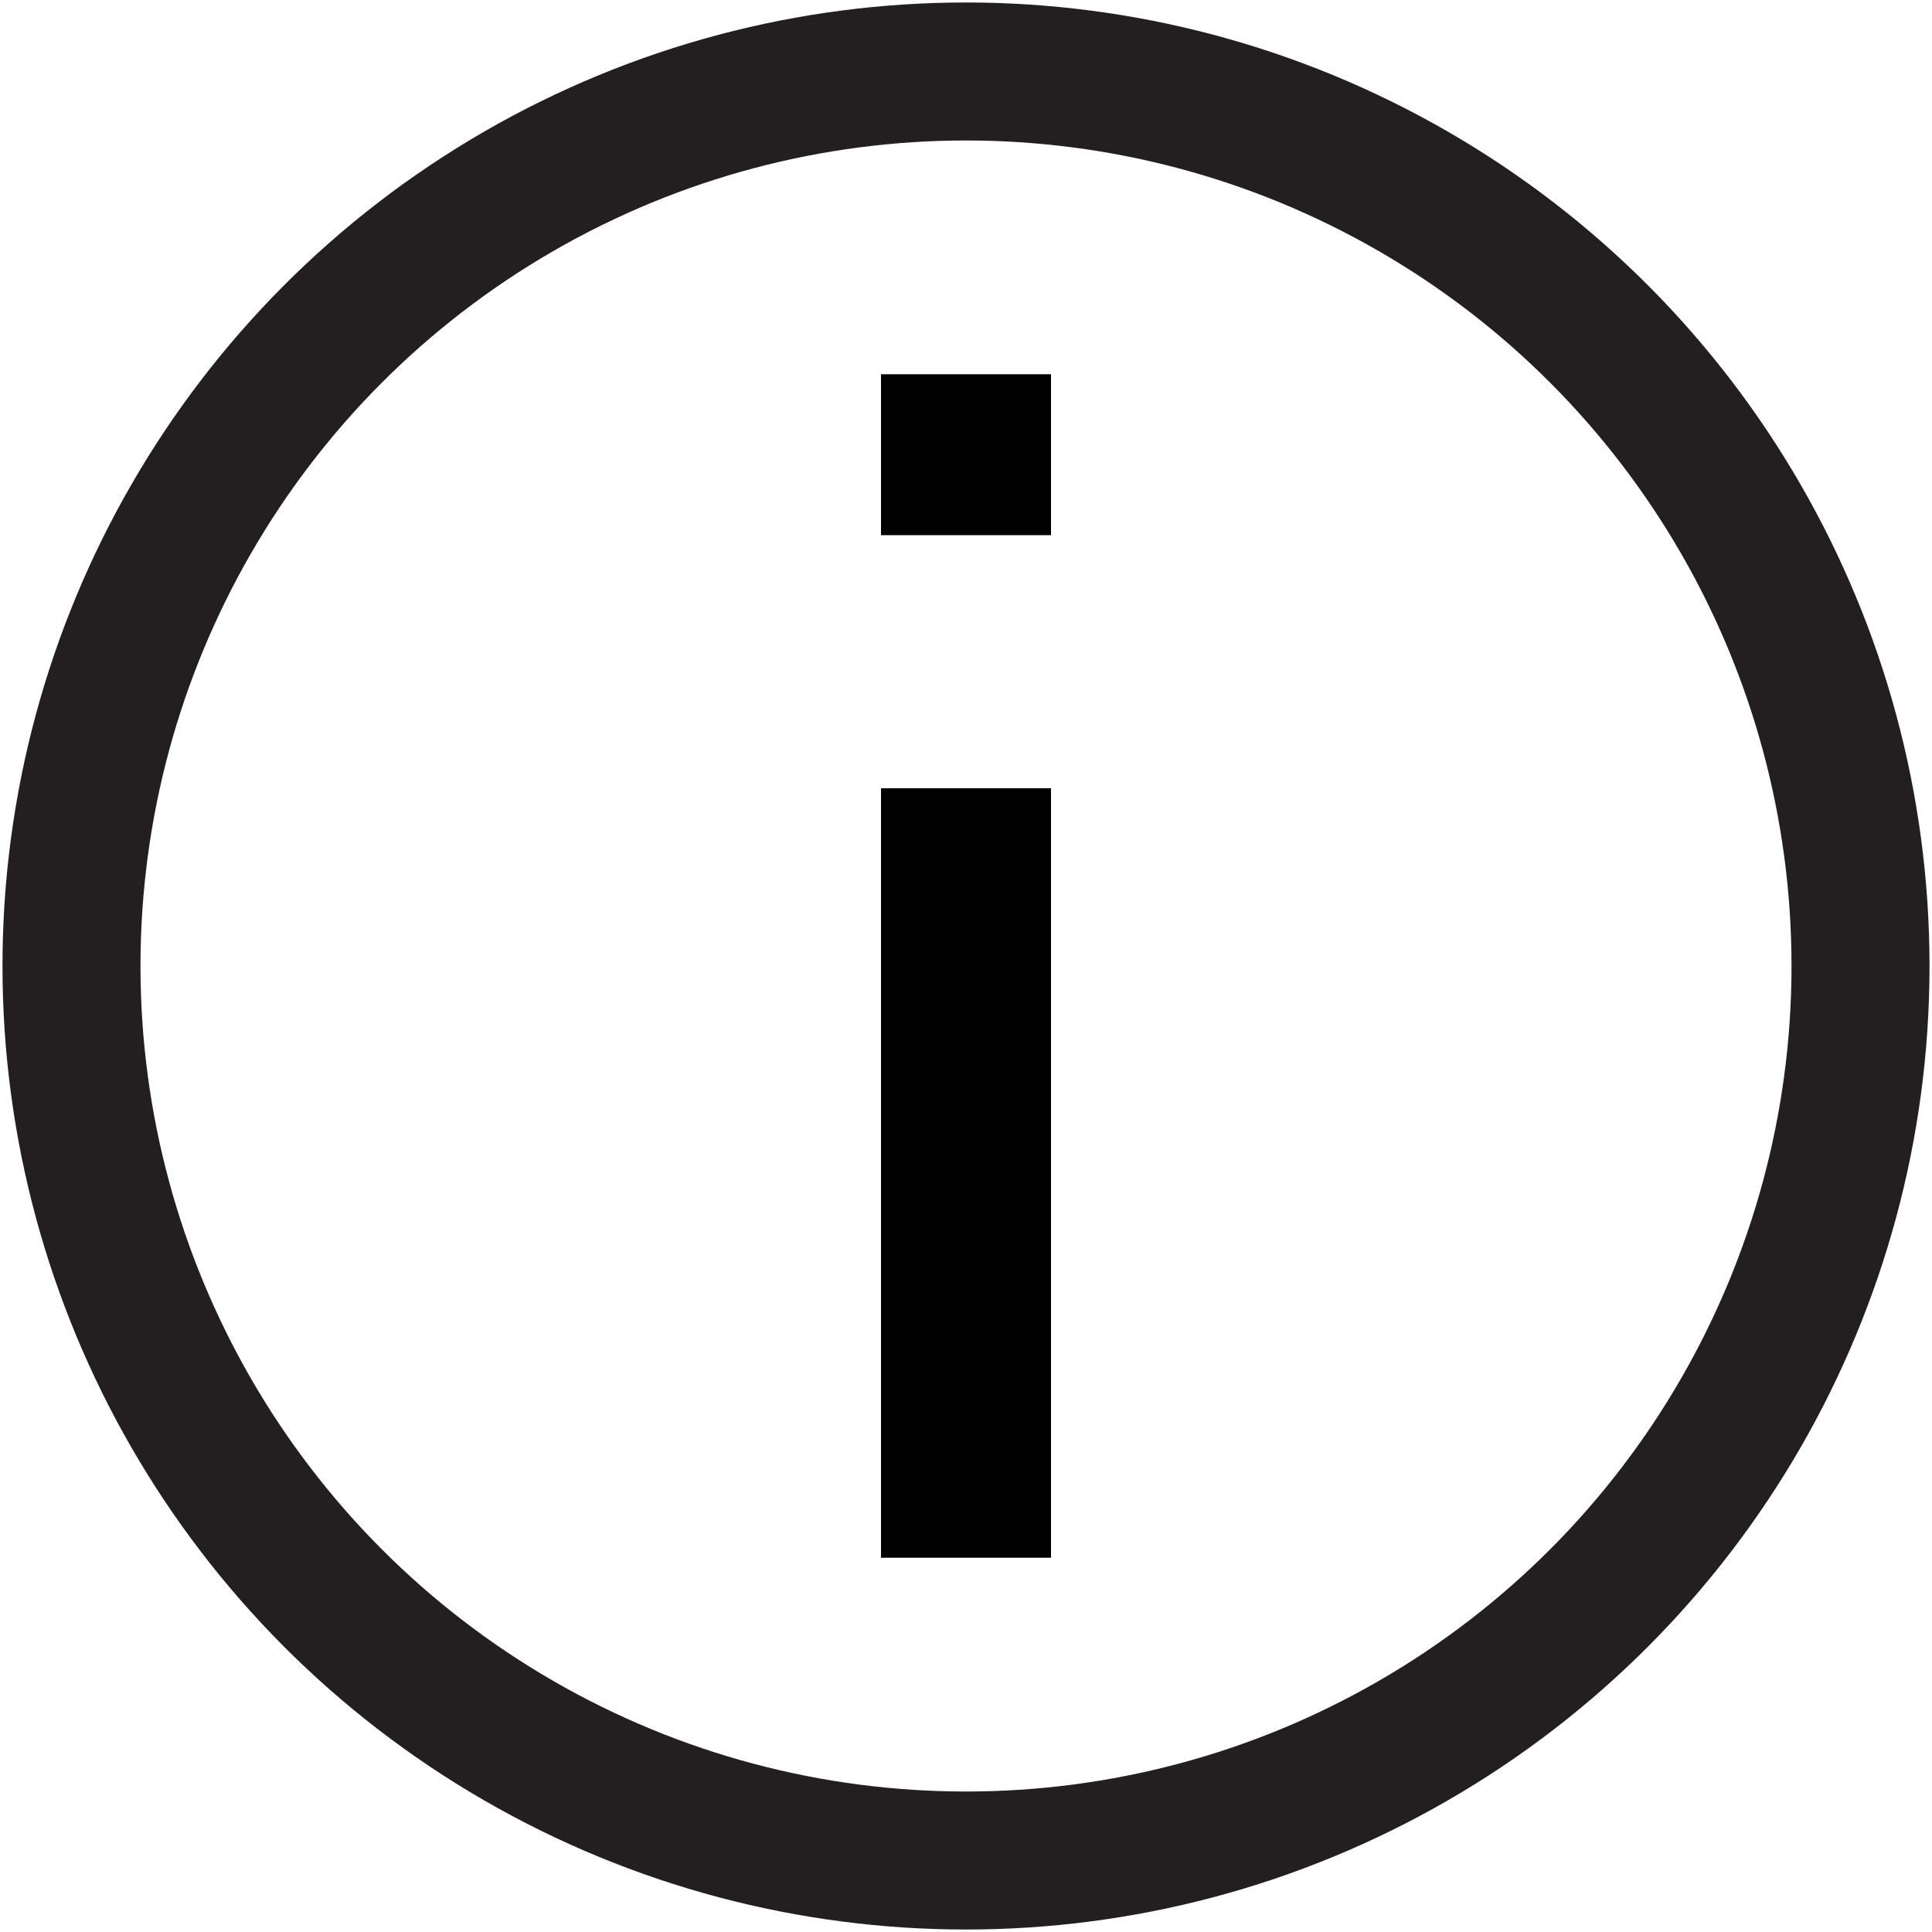
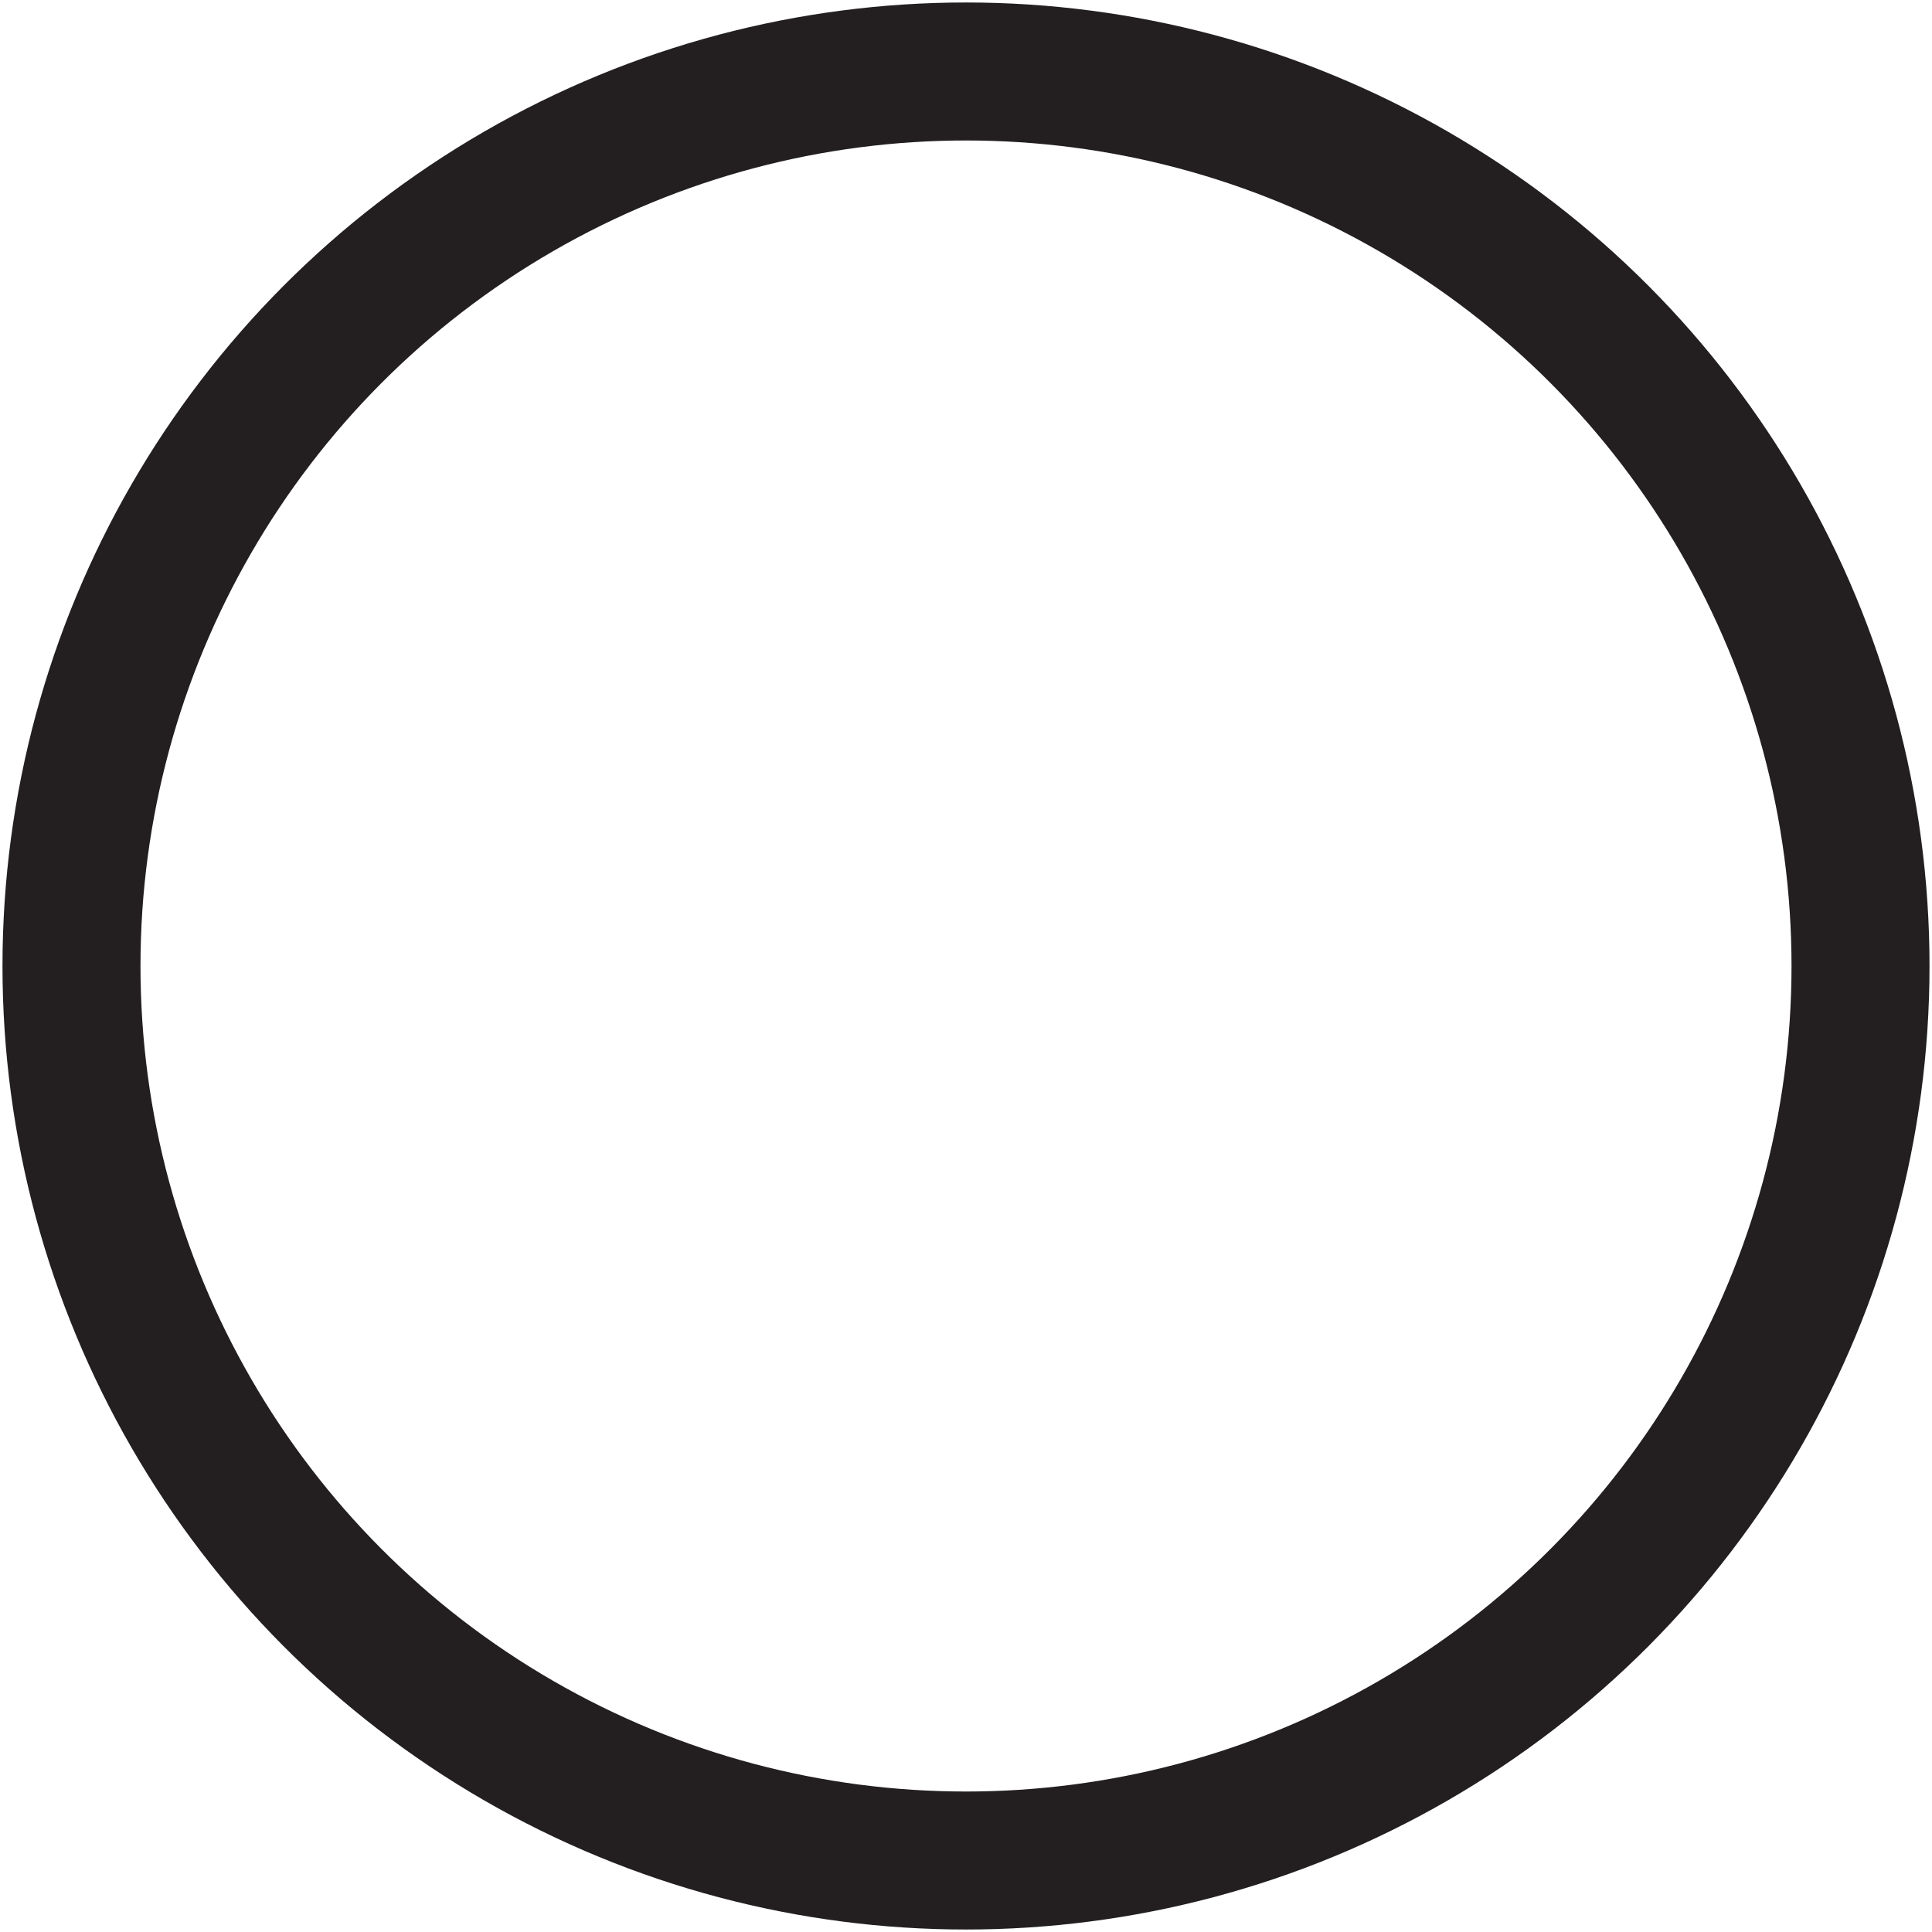
<svg xmlns="http://www.w3.org/2000/svg" id="c5f221a7-9f8f-4e39-82db-b7dd2ce31136" data-name="Layer 1" width="70" height="70" viewBox="0 0 70 70">
  <title>map_details</title>
  <circle cx="35" cy="35" r="32.41" fill="none" stroke="#231f20" stroke-miterlimit="10" stroke-width="5" />
-   <path d="M31.92,13.56h6.16v5.83H31.92Zm0,15h6.16V56.44H31.92Z" fill="#010101" />
</svg>